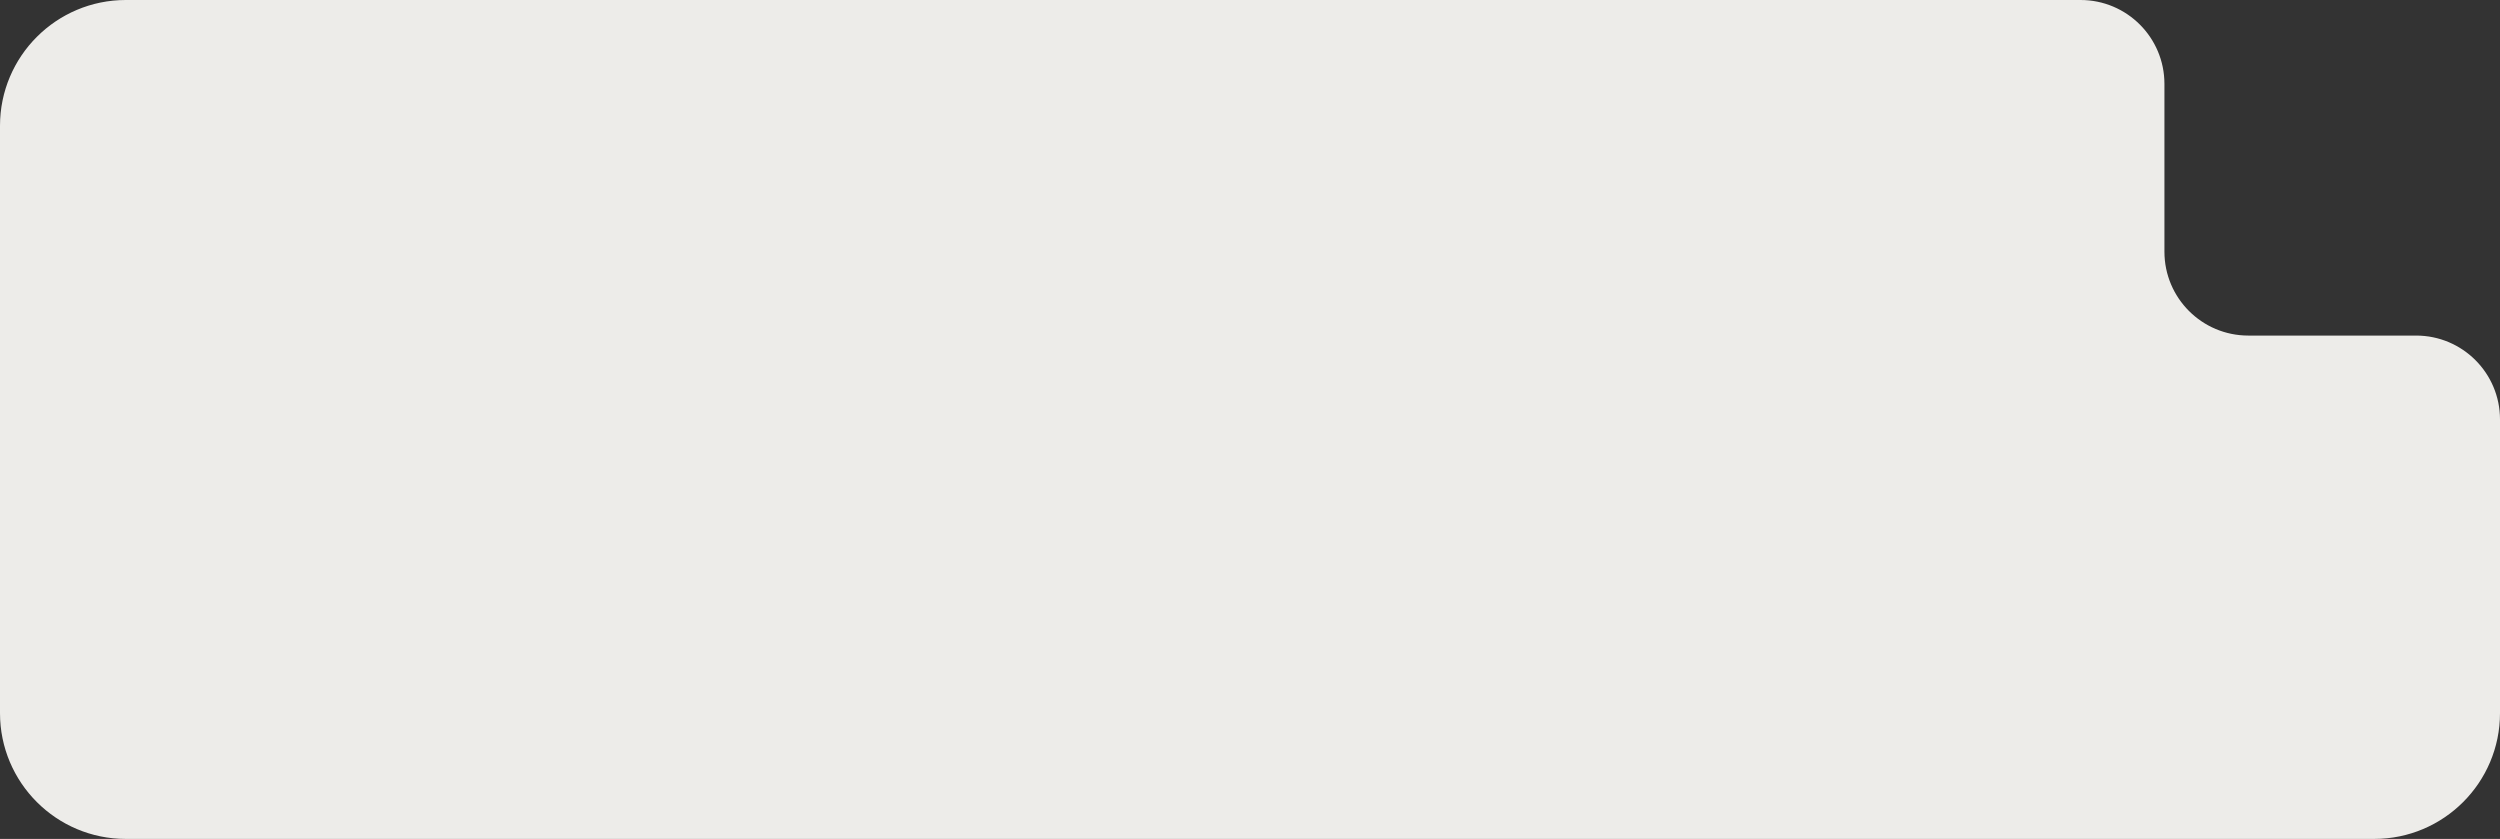
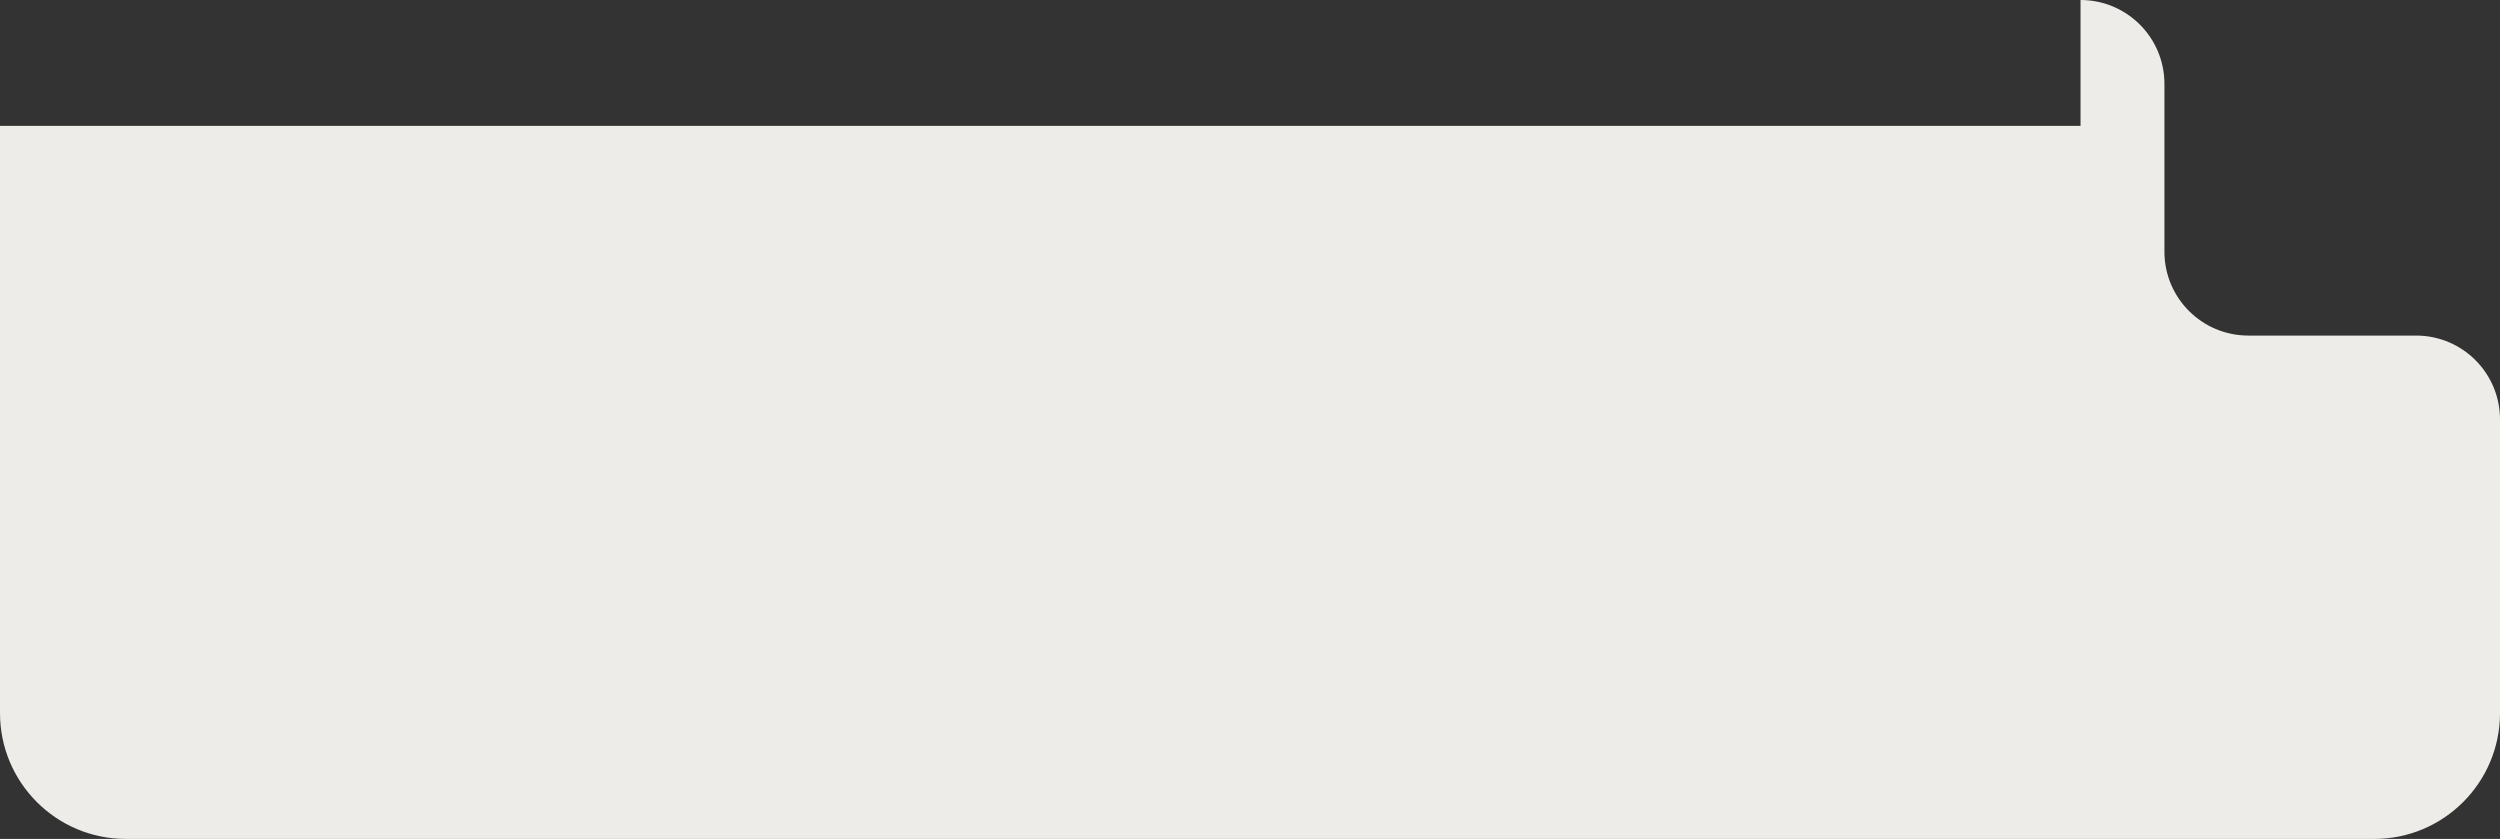
<svg xmlns="http://www.w3.org/2000/svg" width="298" height="100" viewBox="0 0 298 100" fill="none">
  <rect x="0" y="0" width="298" height="100" fill="#333333" stroke="none" />
-   <path d="M248 0C253.523 0 258 4.477 258 10V30C258 35.523 262.477 40 268 40H288C293.523 40 298 44.477 298 50V85C298 93.284 291.284 100 283 100H15C6.716 100 0 93.284 0 85V15C0 6.716 6.716 0 15 0H248Z" fill="#EDECE9" />
+   <path d="M248 0C253.523 0 258 4.477 258 10V30C258 35.523 262.477 40 268 40H288C293.523 40 298 44.477 298 50V85C298 93.284 291.284 100 283 100H15C6.716 100 0 93.284 0 85V15H248Z" fill="#EDECE9" />
</svg>